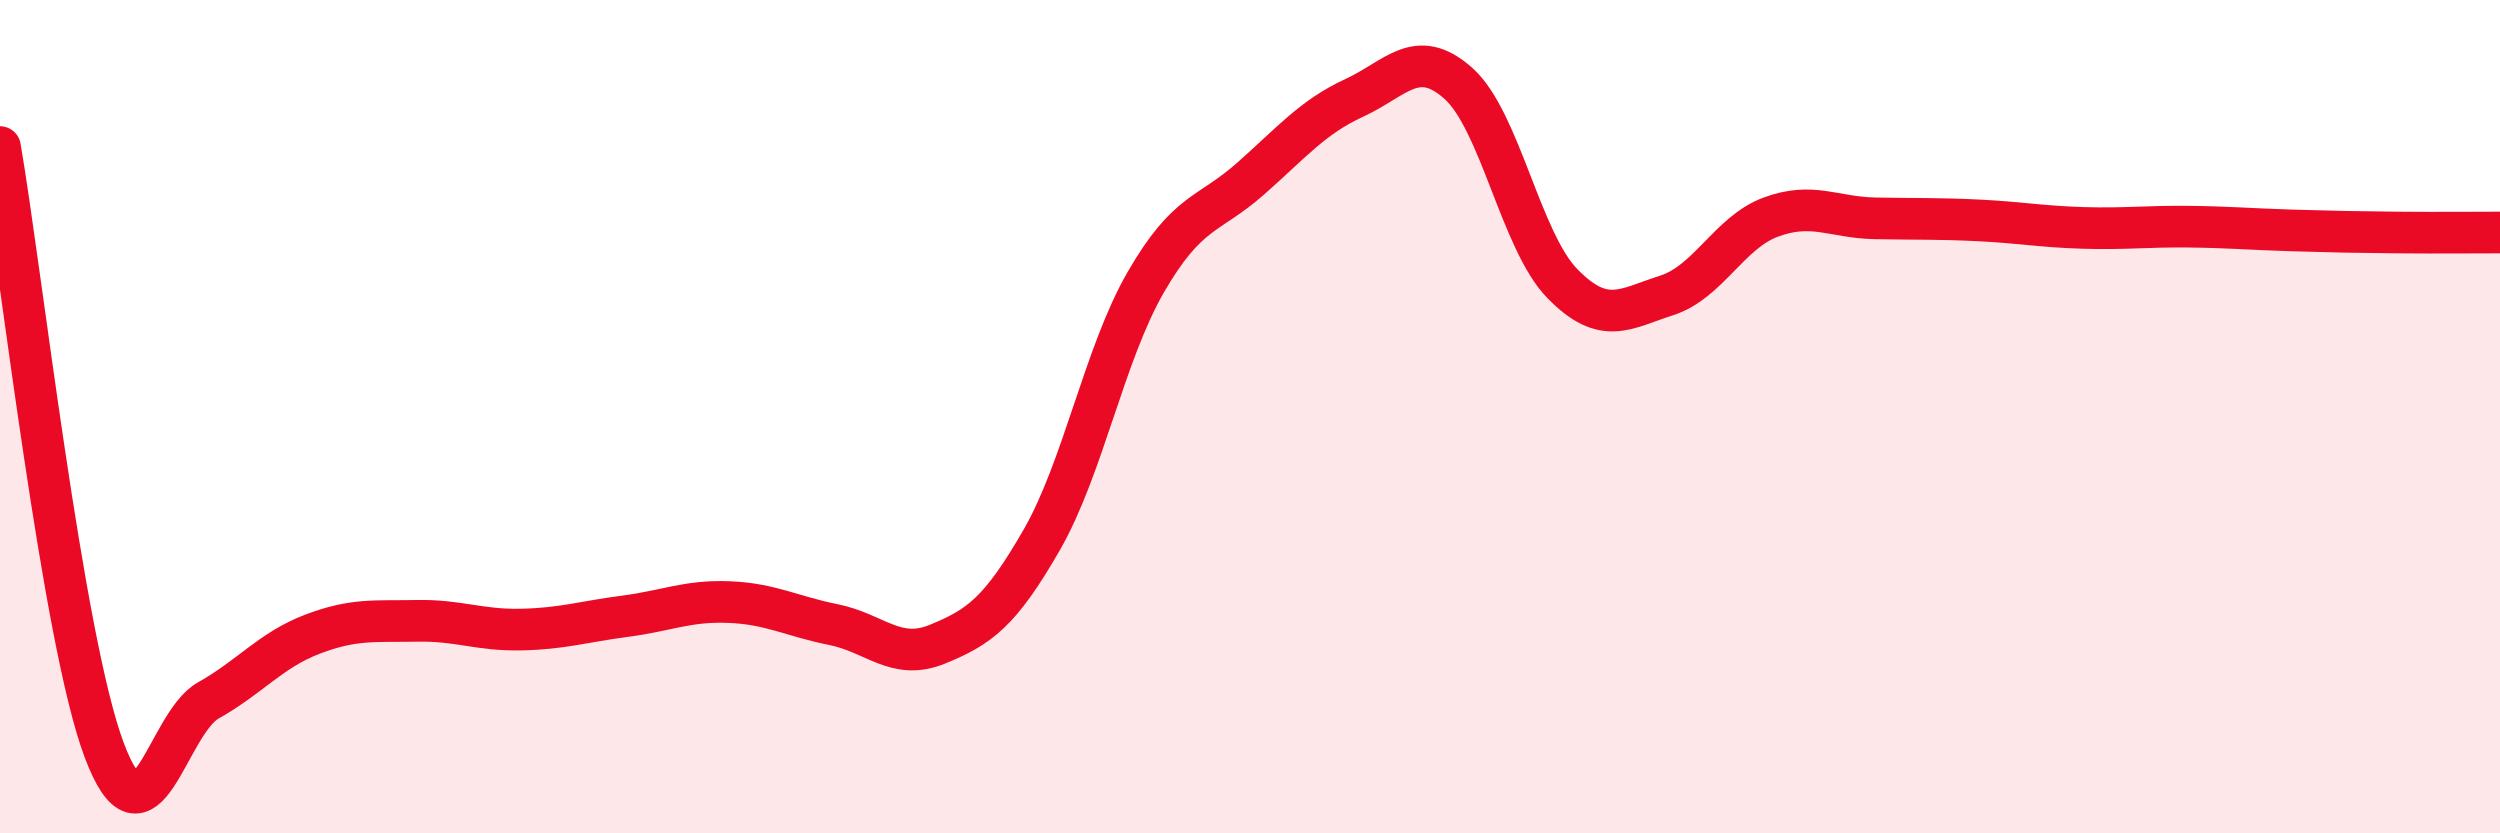
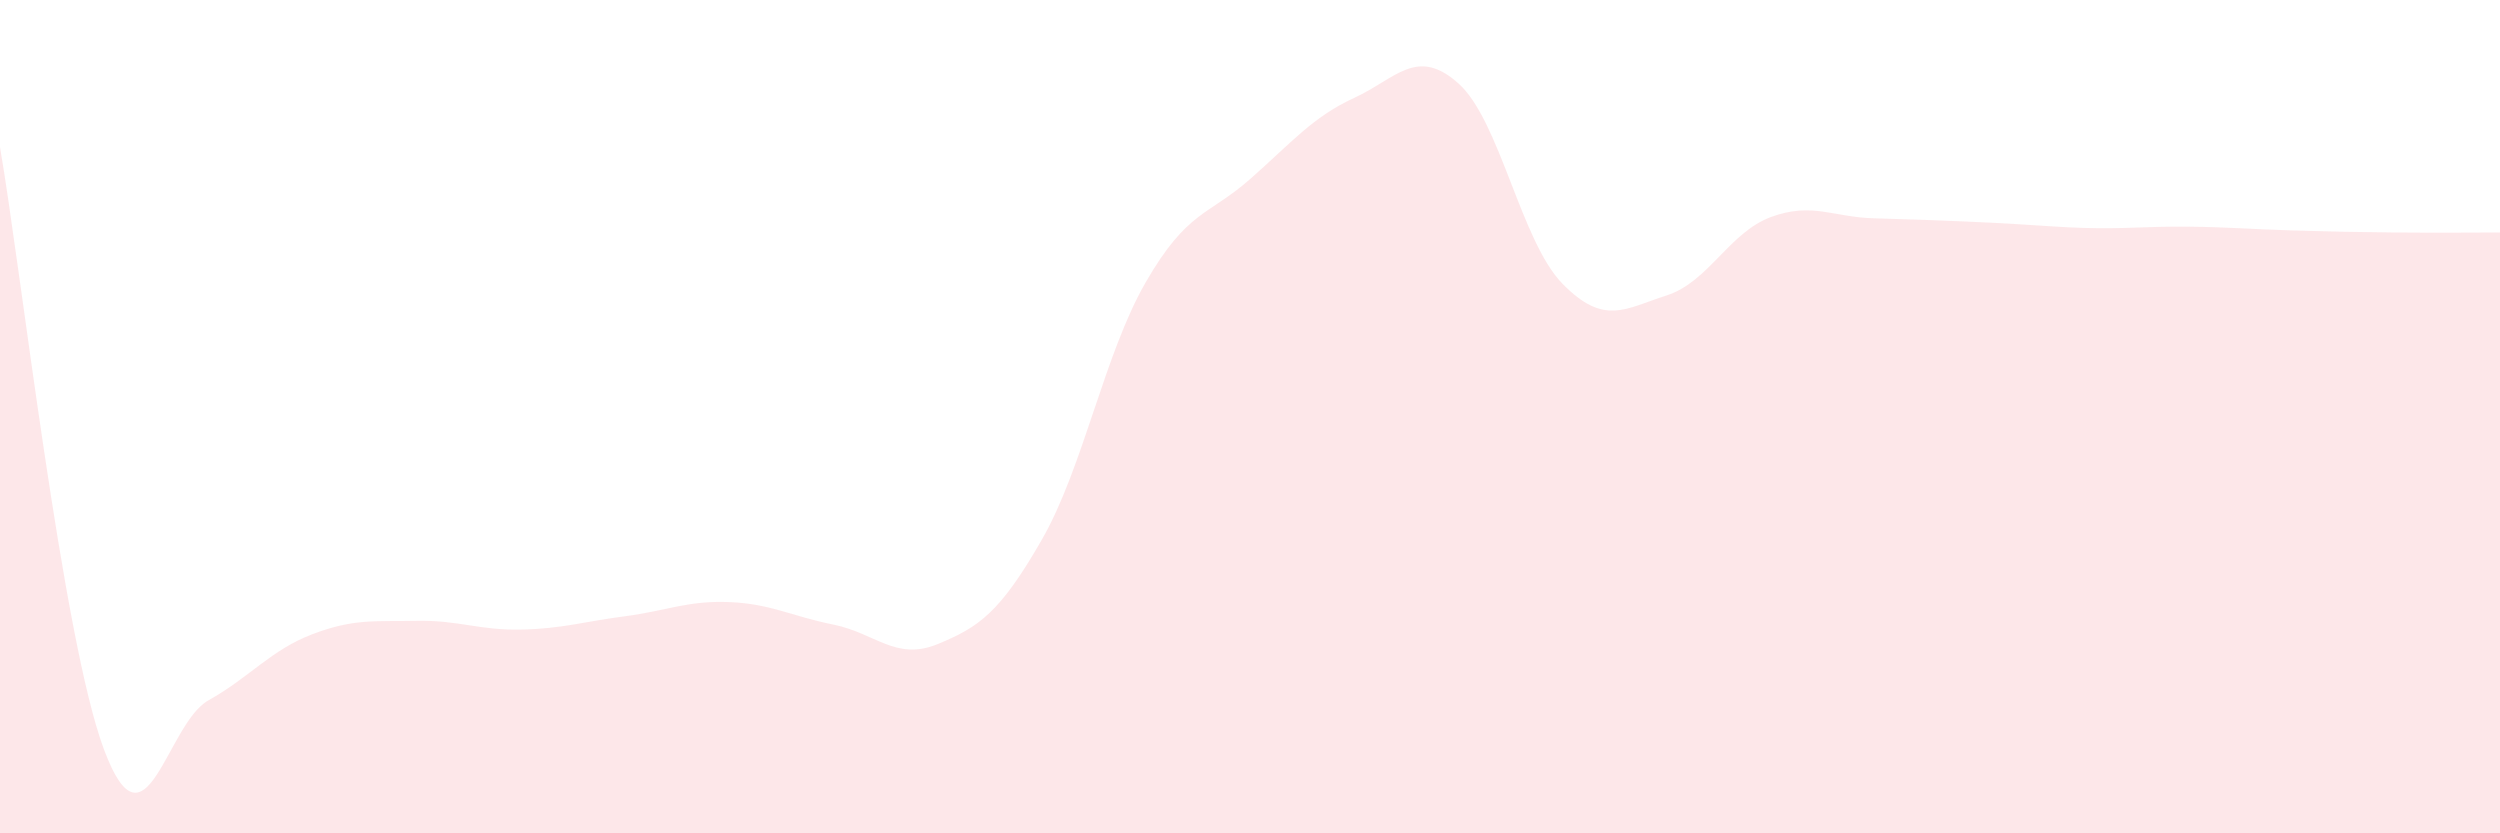
<svg xmlns="http://www.w3.org/2000/svg" width="60" height="20" viewBox="0 0 60 20">
-   <path d="M 0,3.53 C 0.5,6.42 1.5,15.34 2.5,18 C 3.5,20.66 4,17.37 5,16.81 C 6,16.25 6.5,15.6 7.5,15.22 C 8.5,14.84 9,14.92 10,14.9 C 11,14.88 11.5,15.13 12.5,15.11 C 13.5,15.09 14,14.92 15,14.79 C 16,14.66 16.5,14.41 17.5,14.45 C 18.5,14.49 19,14.79 20,14.99 C 21,15.19 21.5,15.87 22.5,15.46 C 23.5,15.05 24,14.7 25,12.96 C 26,11.22 26.5,8.5 27.5,6.77 C 28.5,5.04 29,5.18 30,4.3 C 31,3.42 31.5,2.81 32.5,2.35 C 33.5,1.89 34,1.11 35,2 C 36,2.89 36.5,5.79 37.5,6.81 C 38.5,7.83 39,7.41 40,7.09 C 41,6.77 41.5,5.58 42.5,5.21 C 43.5,4.84 44,5.22 45,5.24 C 46,5.26 46.5,5.24 47.5,5.29 C 48.5,5.34 49,5.44 50,5.47 C 51,5.5 51.5,5.43 52.5,5.44 C 53.5,5.45 54,5.5 55,5.53 C 56,5.56 56.5,5.57 57.5,5.58 C 58.5,5.59 59.5,5.58 60,5.58L60 20L0 20Z" fill="#EB0A25" opacity="0.1" stroke-linecap="round" stroke-linejoin="round" />
-   <path d="M 0,3.53 C 0.5,6.42 1.5,15.34 2.5,18 C 3.5,20.66 4,17.37 5,16.81 C 6,16.25 6.5,15.6 7.5,15.22 C 8.5,14.84 9,14.92 10,14.9 C 11,14.88 11.5,15.13 12.5,15.11 C 13.5,15.09 14,14.92 15,14.79 C 16,14.66 16.5,14.41 17.5,14.45 C 18.5,14.49 19,14.79 20,14.99 C 21,15.19 21.5,15.87 22.5,15.46 C 23.5,15.05 24,14.7 25,12.96 C 26,11.22 26.5,8.5 27.5,6.77 C 28.5,5.04 29,5.18 30,4.3 C 31,3.42 31.5,2.81 32.5,2.35 C 33.5,1.89 34,1.11 35,2 C 36,2.89 36.5,5.79 37.5,6.81 C 38.5,7.83 39,7.41 40,7.09 C 41,6.77 41.5,5.58 42.5,5.21 C 43.5,4.84 44,5.22 45,5.24 C 46,5.26 46.5,5.24 47.5,5.29 C 48.5,5.34 49,5.44 50,5.47 C 51,5.5 51.5,5.43 52.5,5.44 C 53.5,5.45 54,5.5 55,5.53 C 56,5.56 56.5,5.57 57.5,5.58 C 58.5,5.59 59.5,5.58 60,5.58" stroke="#EB0A25" stroke-width="1" fill="none" stroke-linecap="round" stroke-linejoin="round" />
+   <path d="M 0,3.53 C 0.5,6.42 1.5,15.34 2.5,18 C 3.5,20.66 4,17.37 5,16.81 C 6,16.25 6.5,15.6 7.5,15.22 C 8.5,14.84 9,14.92 10,14.9 C 11,14.88 11.5,15.13 12.5,15.11 C 13.5,15.09 14,14.92 15,14.79 C 16,14.66 16.5,14.41 17.5,14.45 C 18.5,14.49 19,14.79 20,14.99 C 21,15.19 21.5,15.87 22.5,15.46 C 23.5,15.05 24,14.7 25,12.96 C 26,11.22 26.5,8.5 27.5,6.77 C 28.5,5.04 29,5.18 30,4.3 C 31,3.42 31.5,2.81 32.5,2.35 C 33.5,1.89 34,1.11 35,2 C 36,2.89 36.5,5.79 37.5,6.81 C 38.5,7.83 39,7.41 40,7.09 C 41,6.77 41.5,5.58 42.5,5.21 C 43.5,4.84 44,5.22 45,5.24 C 48.5,5.34 49,5.44 50,5.47 C 51,5.5 51.5,5.43 52.5,5.44 C 53.5,5.45 54,5.5 55,5.53 C 56,5.56 56.5,5.57 57.5,5.58 C 58.5,5.59 59.5,5.58 60,5.58L60 20L0 20Z" fill="#EB0A25" opacity="0.1" stroke-linecap="round" stroke-linejoin="round" />
</svg>